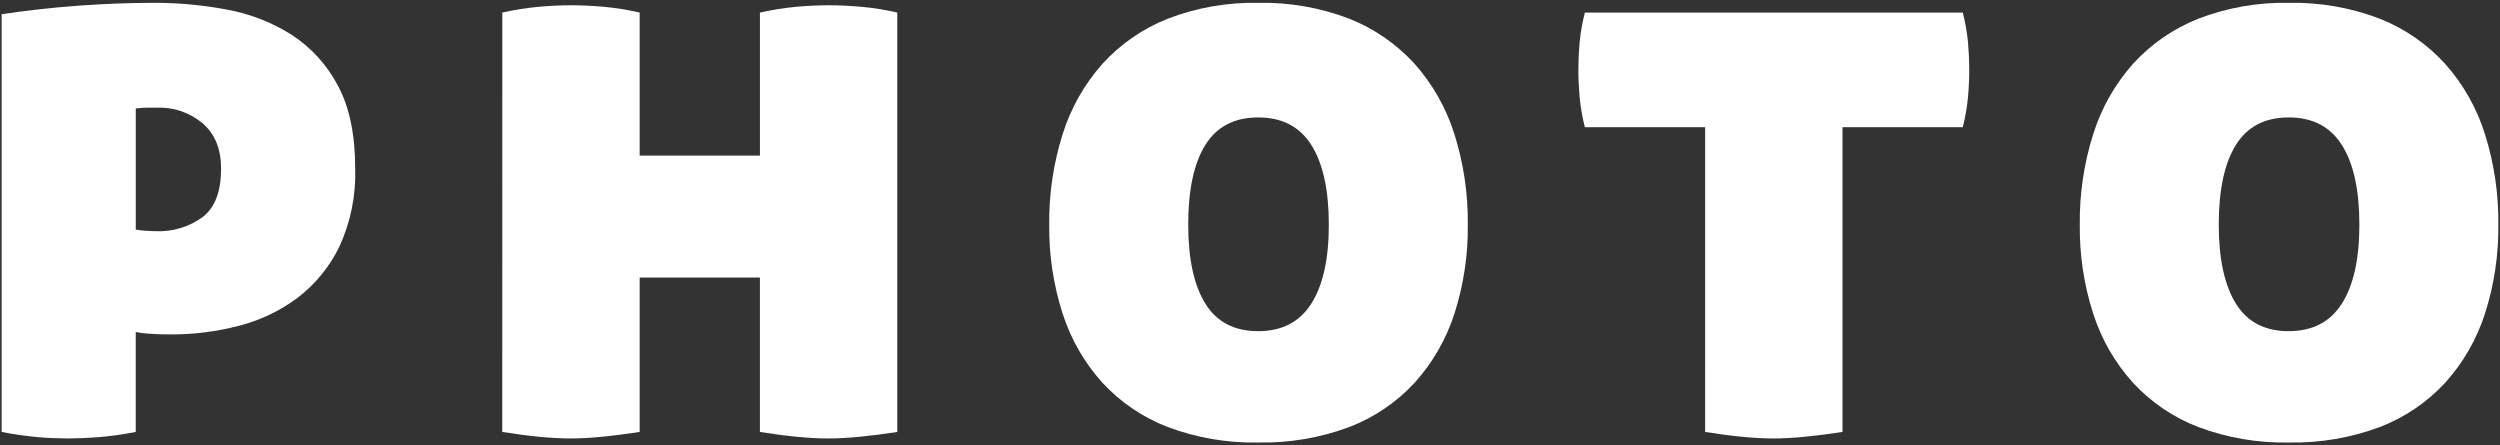
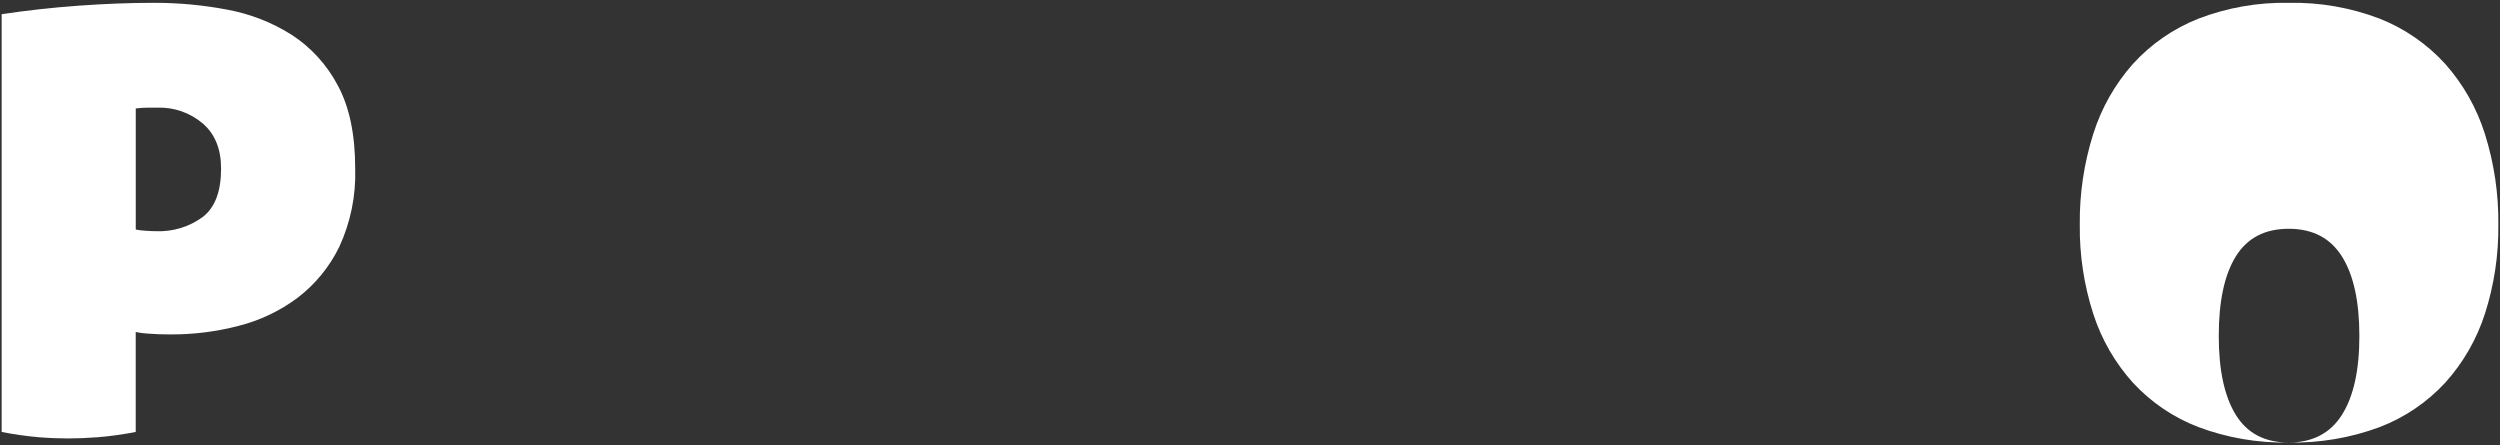
<svg xmlns="http://www.w3.org/2000/svg" id="photo_ttl" width="421" height="75" version="1.1" viewBox="0 0 421 75">
  <rect x="0" y="0" width="421" height="75" fill="#333333" stroke="none" />
  <defs>
    <style>
      .cls-1 {
        fill: #fff;
        stroke-width: 0px;
      }
    </style>
  </defs>
  <path id="_パス_11189" data-name="パス 11189" class="cls-1" d="M.278,2.392c4.2-.633,8.512-1.111,12.936-1.434,4.424-.323,8.689-.483,12.795-.482,4.133-.004,8.257.385,12.317,1.161,3.841.711,7.512,2.15,10.813,4.239,3.256,2.125,5.917,5.046,7.73,8.486,1.967,3.609,2.948,8.286,2.945,14.031.143,4.528-.769,9.028-2.666,13.142-1.64,3.388-4.056,6.342-7.051,8.622-2.962,2.212-6.334,3.816-9.919,4.719-3.69.961-7.487,1.446-11.3,1.441-1.551,0-2.874-.041-3.969-.137-.691-.032-1.378-.124-2.053-.274v16.835c-2.102.415-4.226.712-6.362.887-1.876.142-3.538.208-5,.208-1.551,0-3.214-.066-4.993-.208-2.089-.182-4.166-.479-6.223-.887V2.392ZM22.861,38.661c.566.105,1.138.172,1.713.2.684.051,1.252.071,1.708.071,2.82.116,5.596-.731,7.872-2.4,2.053-1.592,3.078-4.306,3.077-8.141,0-3.285-1.026-5.816-3.077-7.593-2.114-1.802-4.823-2.754-7.6-2.671h-1.569c-.71.002-1.42.047-2.124.137v20.397Z" />
-   <path id="_パス_11190" data-name="パス 11190" class="cls-1" d="M84.587,2.119c1.961-.446,3.949-.766,5.951-.958,1.962-.183,3.856-.274,5.683-.274,1.733,0,3.604.091,5.611.274,1.982.181,3.948.501,5.885.958v24.087h20.256V2.119c1.961-.446,3.949-.766,5.951-.958,1.962-.183,3.856-.274,5.683-.274,1.729,0,3.599.091,5.611.274,1.982.181,3.948.501,5.885.958v70.622c-2.377.365-4.517.639-6.433.821s-3.65.274-5.2.274-3.285-.091-5.2-.274-4.02-.456-6.3-.821v-26h-20.253v26c-2.372.365-4.516.638-6.433.821-1.917.183-3.65.274-5.2.274s-3.285-.091-5.2-.274-4.015-.456-6.3-.821l.003-70.622Z" />
-   <path id="_パス_11191" data-name="パス 11191" class="cls-1" d="M211.866,74.52c-5.182.097-10.337-.785-15.192-2.6-4.196-1.606-7.965-4.158-11.015-7.457-3.035-3.359-5.321-7.325-6.706-11.634-1.559-4.841-2.323-9.903-2.263-14.989-.06-5.176.704-10.328,2.263-15.264,1.375-4.375,3.66-8.408,6.706-11.836,3.045-3.339,6.812-5.939,11.015-7.6,4.845-1.859,10.004-2.764,15.192-2.664,5.234-.107,10.439.798,15.329,2.666,4.203,1.662,7.972,4.262,11.02,7.6,3.044,3.428,5.33,7.461,6.707,11.834,1.552,4.937,2.313,10.088,2.256,15.263.058,5.085-.704,10.146-2.256,14.989-1.387,4.309-3.673,8.274-6.706,11.634-3.053,3.298-6.823,5.85-11.02,7.457-4.901,1.822-10.101,2.704-15.329,2.6M211.867,55.769c4.015,0,7.004-1.551,8.967-4.653,1.963-3.102,2.943-7.527,2.94-13.276,0-5.835-.98-10.306-2.94-13.413s-4.949-4.658-8.968-4.651c-4.015,0-6.981,1.551-8.9,4.653s-2.875,7.572-2.87,13.411c0,5.748.958,10.173,2.874,13.276s4.883,4.654,8.9,4.653" />
-   <path id="_パス_11192" data-name="パス 11192" class="cls-1" d="M287.147,21.416h-20.256c-.433-1.684-.731-3.399-.892-5.13-.137-1.6-.203-3.129-.2-4.588s.07-2.964.2-4.517c.166-1.708.464-3.401.892-5.063h63.642c.425,1.663.72,3.356.883,5.064.137,1.556.206,3.062.208,4.517.002,1.455-.067,2.984-.208,4.587-.159,1.731-.455,3.446-.887,5.13h-20.252v51.324c-2.372.365-4.516.638-6.433.821-1.916.182-3.65.279-5.2.279s-3.285-.1-5.2-.279-4.015-.456-6.3-.821l.003-51.324Z" />
-   <path id="_パス_11193" data-name="パス 11193" class="cls-1" d="M385.41,74.52c-5.182.097-10.337-.785-15.192-2.6-4.196-1.606-7.965-4.158-11.015-7.457-3.034-3.359-5.32-7.325-6.705-11.634-1.558-4.841-2.322-9.903-2.261-14.989-.061-5.176.702-10.328,2.261-15.264,1.375-4.375,3.66-8.408,6.706-11.836,3.045-3.339,6.812-5.939,11.015-7.6,4.845-1.859,10.003-2.764,15.191-2.664,5.234-.107,10.439.798,15.329,2.666,4.203,1.662,7.972,4.262,11.02,7.6,3.044,3.428,5.33,7.461,6.707,11.834,1.552,4.937,2.313,10.088,2.256,15.263.058,5.085-.704,10.146-2.256,14.989-1.387,4.309-3.673,8.274-6.706,11.634-3.053,3.298-6.823,5.85-11.02,7.457-4.901,1.822-10.101,2.704-15.329,2.6M385.411,55.769c4.015,0,7.004-1.551,8.967-4.653,1.963-3.102,2.943-7.527,2.94-13.276,0-5.835-.98-10.306-2.94-13.413-1.96-3.107-4.949-4.658-8.968-4.651-4.015,0-6.981,1.551-8.9,4.653s-2.875,7.572-2.87,13.411c0,5.748.958,10.173,2.874,13.276s4.883,4.654,8.9,4.653" />
+   <path id="_パス_11193" data-name="パス 11193" class="cls-1" d="M385.41,74.52c-5.182.097-10.337-.785-15.192-2.6-4.196-1.606-7.965-4.158-11.015-7.457-3.034-3.359-5.32-7.325-6.705-11.634-1.558-4.841-2.322-9.903-2.261-14.989-.061-5.176.702-10.328,2.261-15.264,1.375-4.375,3.66-8.408,6.706-11.836,3.045-3.339,6.812-5.939,11.015-7.6,4.845-1.859,10.003-2.764,15.191-2.664,5.234-.107,10.439.798,15.329,2.666,4.203,1.662,7.972,4.262,11.02,7.6,3.044,3.428,5.33,7.461,6.707,11.834,1.552,4.937,2.313,10.088,2.256,15.263.058,5.085-.704,10.146-2.256,14.989-1.387,4.309-3.673,8.274-6.706,11.634-3.053,3.298-6.823,5.85-11.02,7.457-4.901,1.822-10.101,2.704-15.329,2.6c4.015,0,7.004-1.551,8.967-4.653,1.963-3.102,2.943-7.527,2.94-13.276,0-5.835-.98-10.306-2.94-13.413-1.96-3.107-4.949-4.658-8.968-4.651-4.015,0-6.981,1.551-8.9,4.653s-2.875,7.572-2.87,13.411c0,5.748.958,10.173,2.874,13.276s4.883,4.654,8.9,4.653" />
</svg>